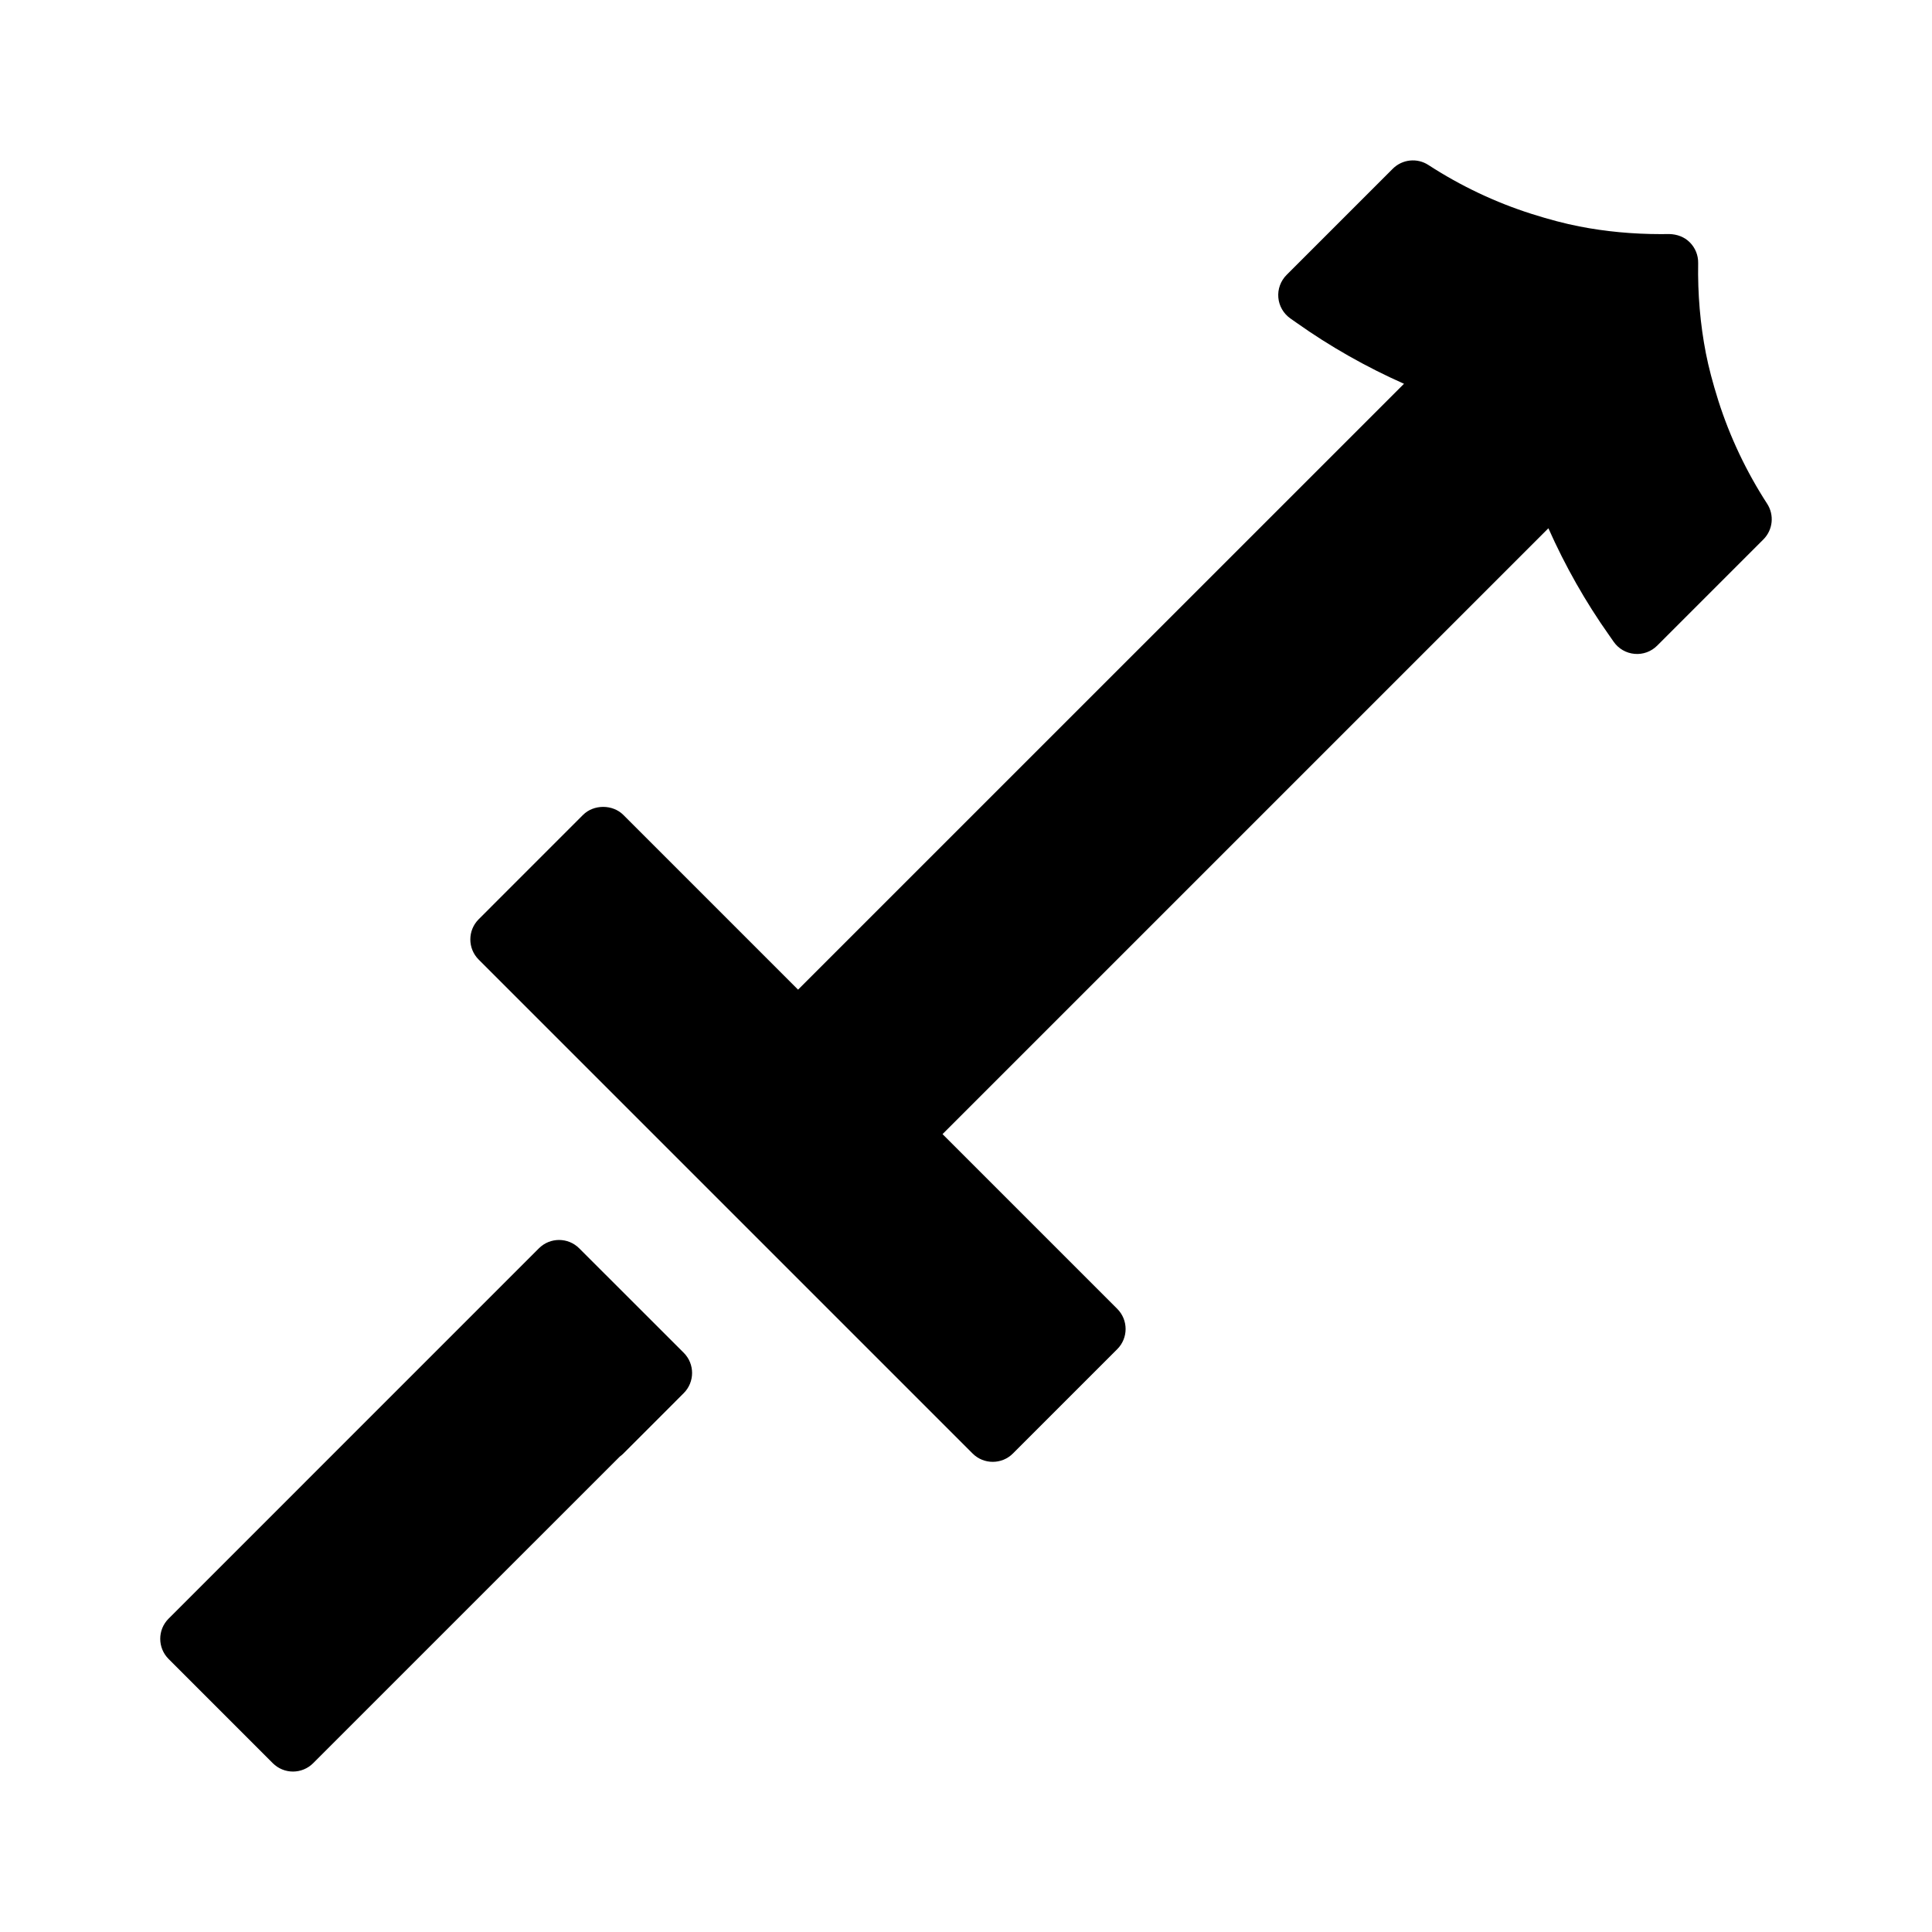
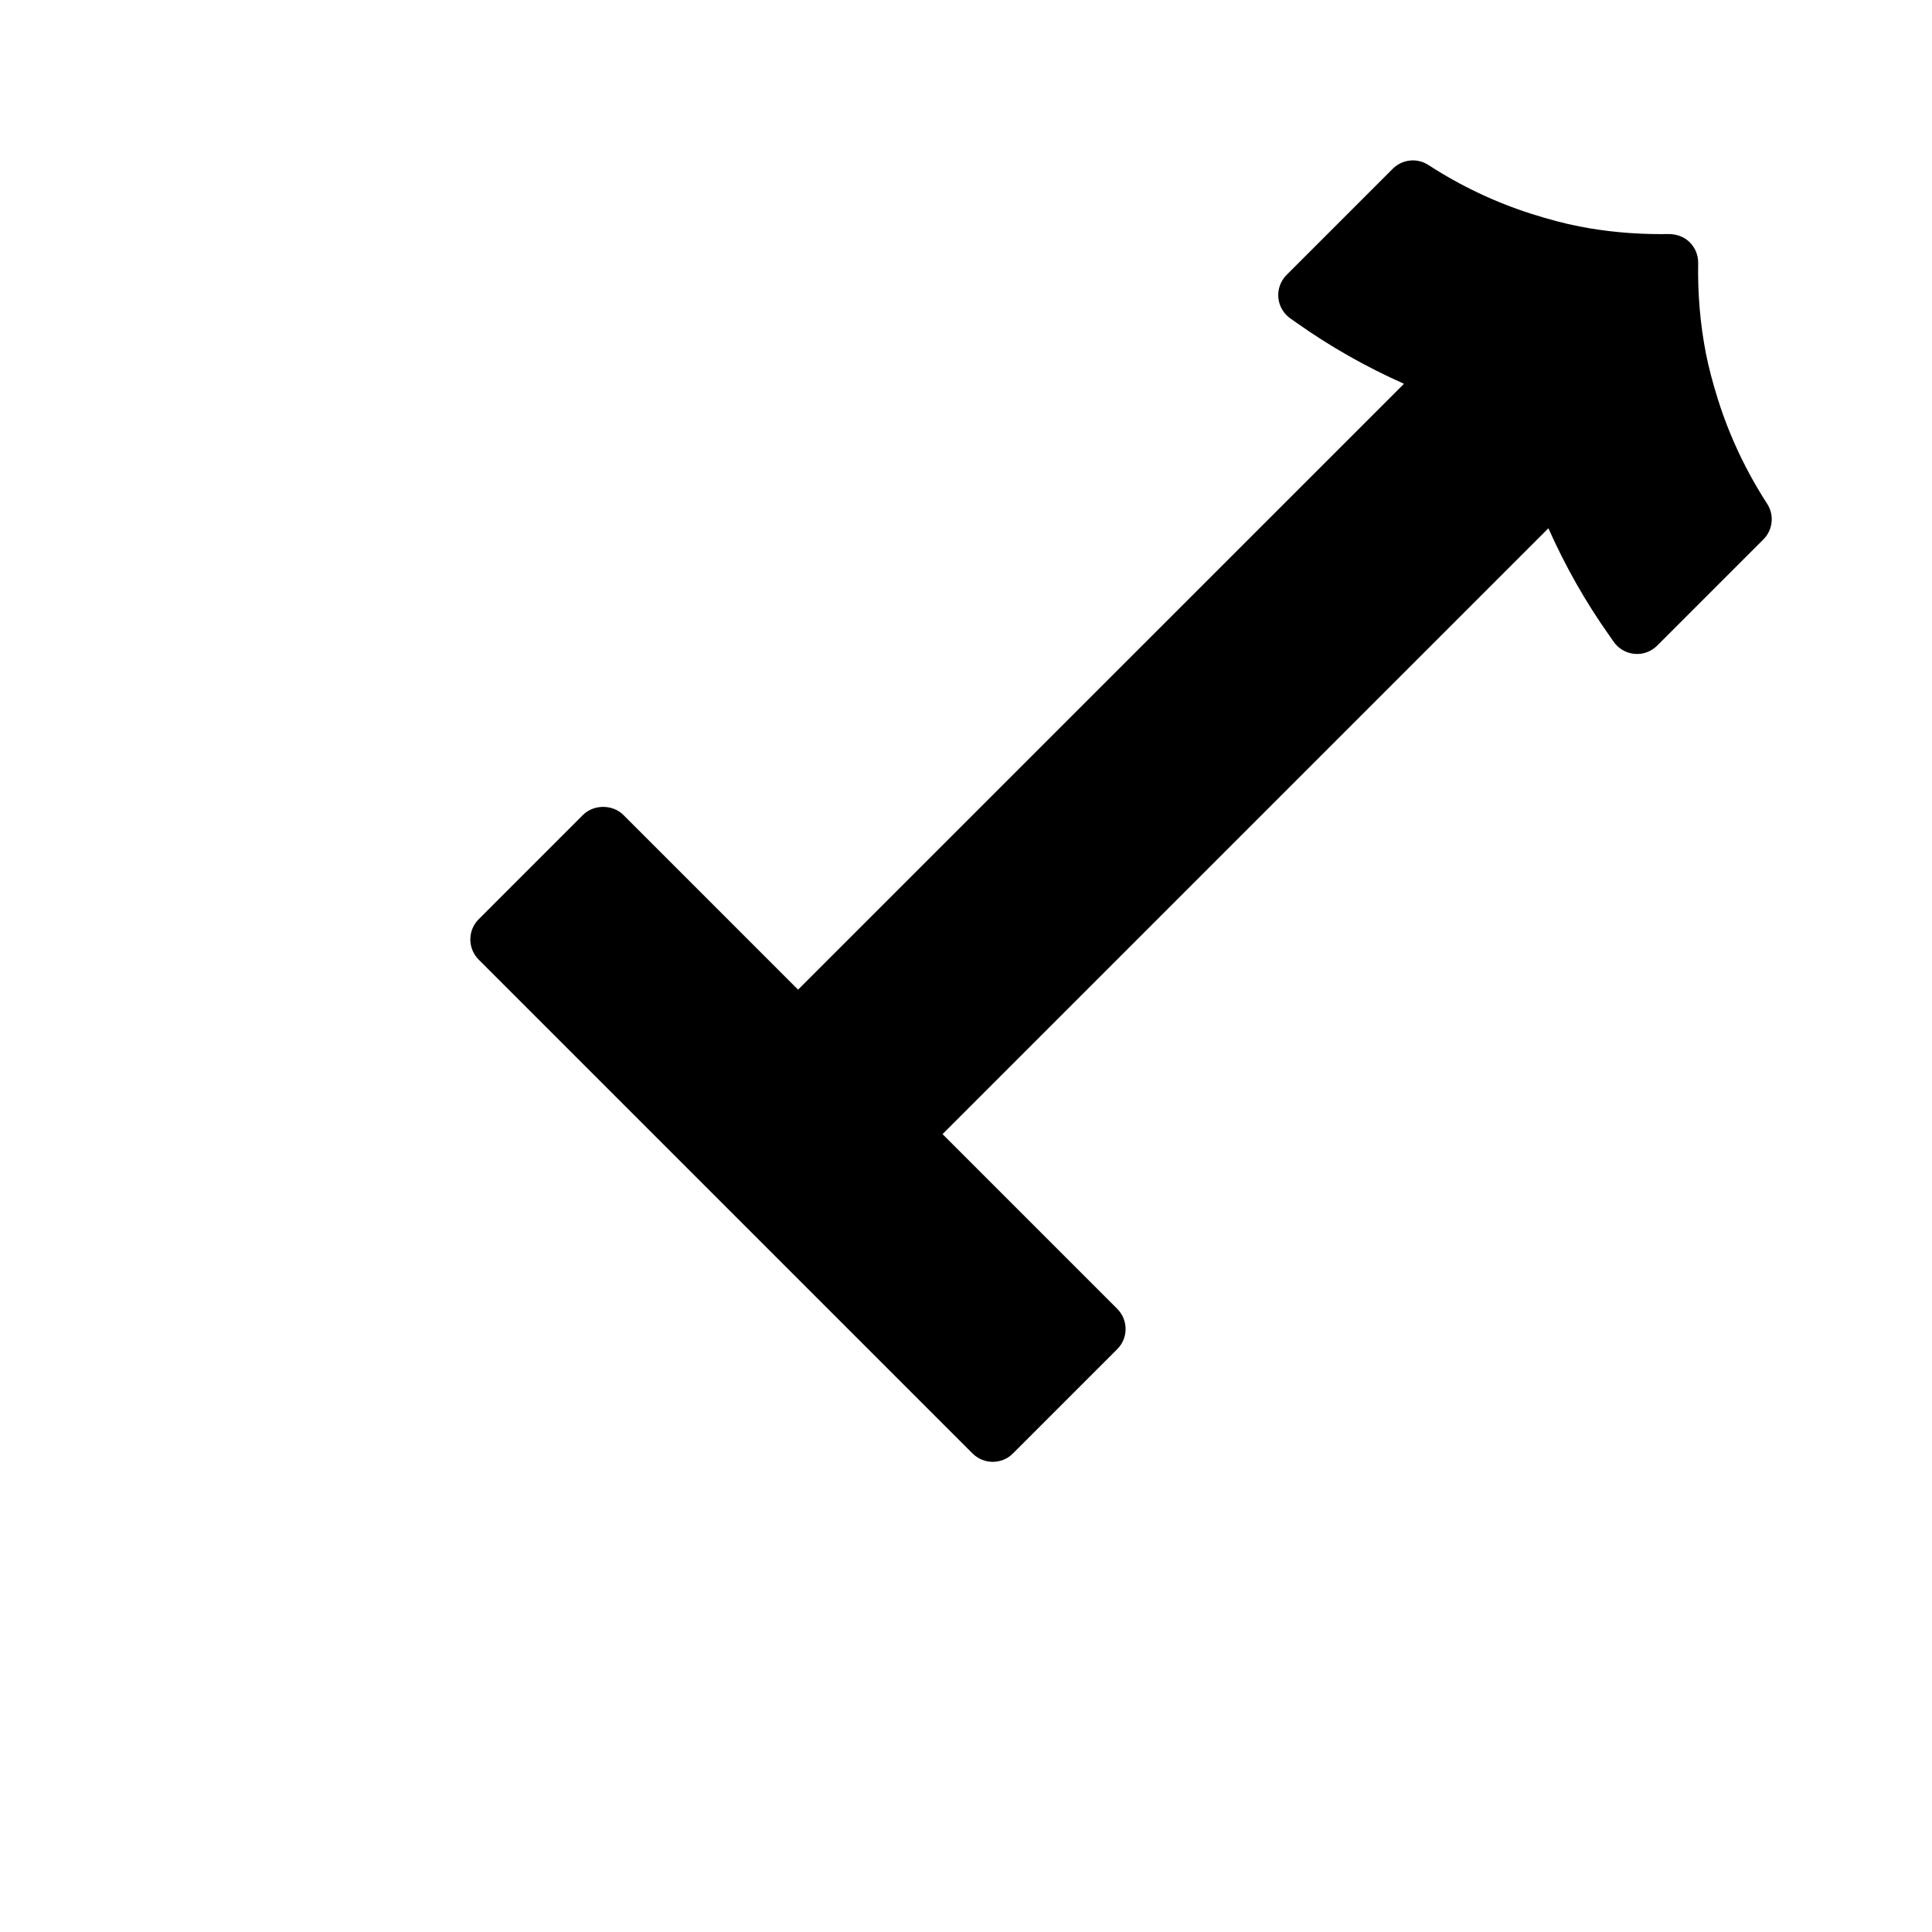
<svg xmlns="http://www.w3.org/2000/svg" fill="#000000" width="800px" height="800px" version="1.1" viewBox="144 144 512 512">
  <g>
    <path d="m612.32 277.51c-5.531-8.531-9.891-17.738-12.949-27.34-1.508-4.812-2.559-8.805-3.293-12.539-1.5-7.691-2.191-15.742-2.047-23.922 0.035-2.051-0.762-4.027-2.211-5.477-1.445-1.445-3.34-2.156-5.477-2.211l-2.188 0.02c-7.453 0-14.711-0.684-21.59-2.031-3.848-0.75-7.984-1.84-12.645-3.316-9.602-3.047-18.812-7.41-27.371-12.965-2.996-1.953-6.938-1.527-9.457 0.996l-28.133 28.133c-1.578 1.578-2.383 3.773-2.188 6 0.191 2.223 1.367 4.246 3.188 5.531l1.684 1.18c8.836 6.258 18.367 11.664 28.43 16.137l-160.58 160.56-46.301-46.305c-2.836-2.836-7.856-2.836-10.688 0l-27.648 27.652c-2.953 2.953-2.953 7.738 0 10.688l130.89 130.89c1.477 1.477 3.41 2.211 5.344 2.211s3.871-0.734 5.344-2.211l27.648-27.648c2.953-2.953 2.953-7.734 0-10.688l-46.301-46.301 160.56-160.56c4.469 10.047 9.863 19.559 16.105 28.371l1.195 1.715c1.281 1.832 3.301 3.004 5.531 3.199 2.223 0.211 4.43-0.605 6.004-2.188l28.133-28.133c2.527-2.519 2.941-6.461 1.008-9.453z" />
-     <path d="m297.5 474.82c-2.953-2.953-7.734-2.953-10.688 0l-98.133 98.137c-2.953 2.953-2.953 7.734 0 10.688l27.617 27.625c1.422 1.414 3.34 2.211 5.344 2.211s3.926-0.797 5.344-2.211l81.238-81.234c0.332-0.242 0.656-0.516 0.957-0.812l16.02-16.031c2.949-2.953 2.949-7.738 0-10.688z" />
  </g>
</svg>